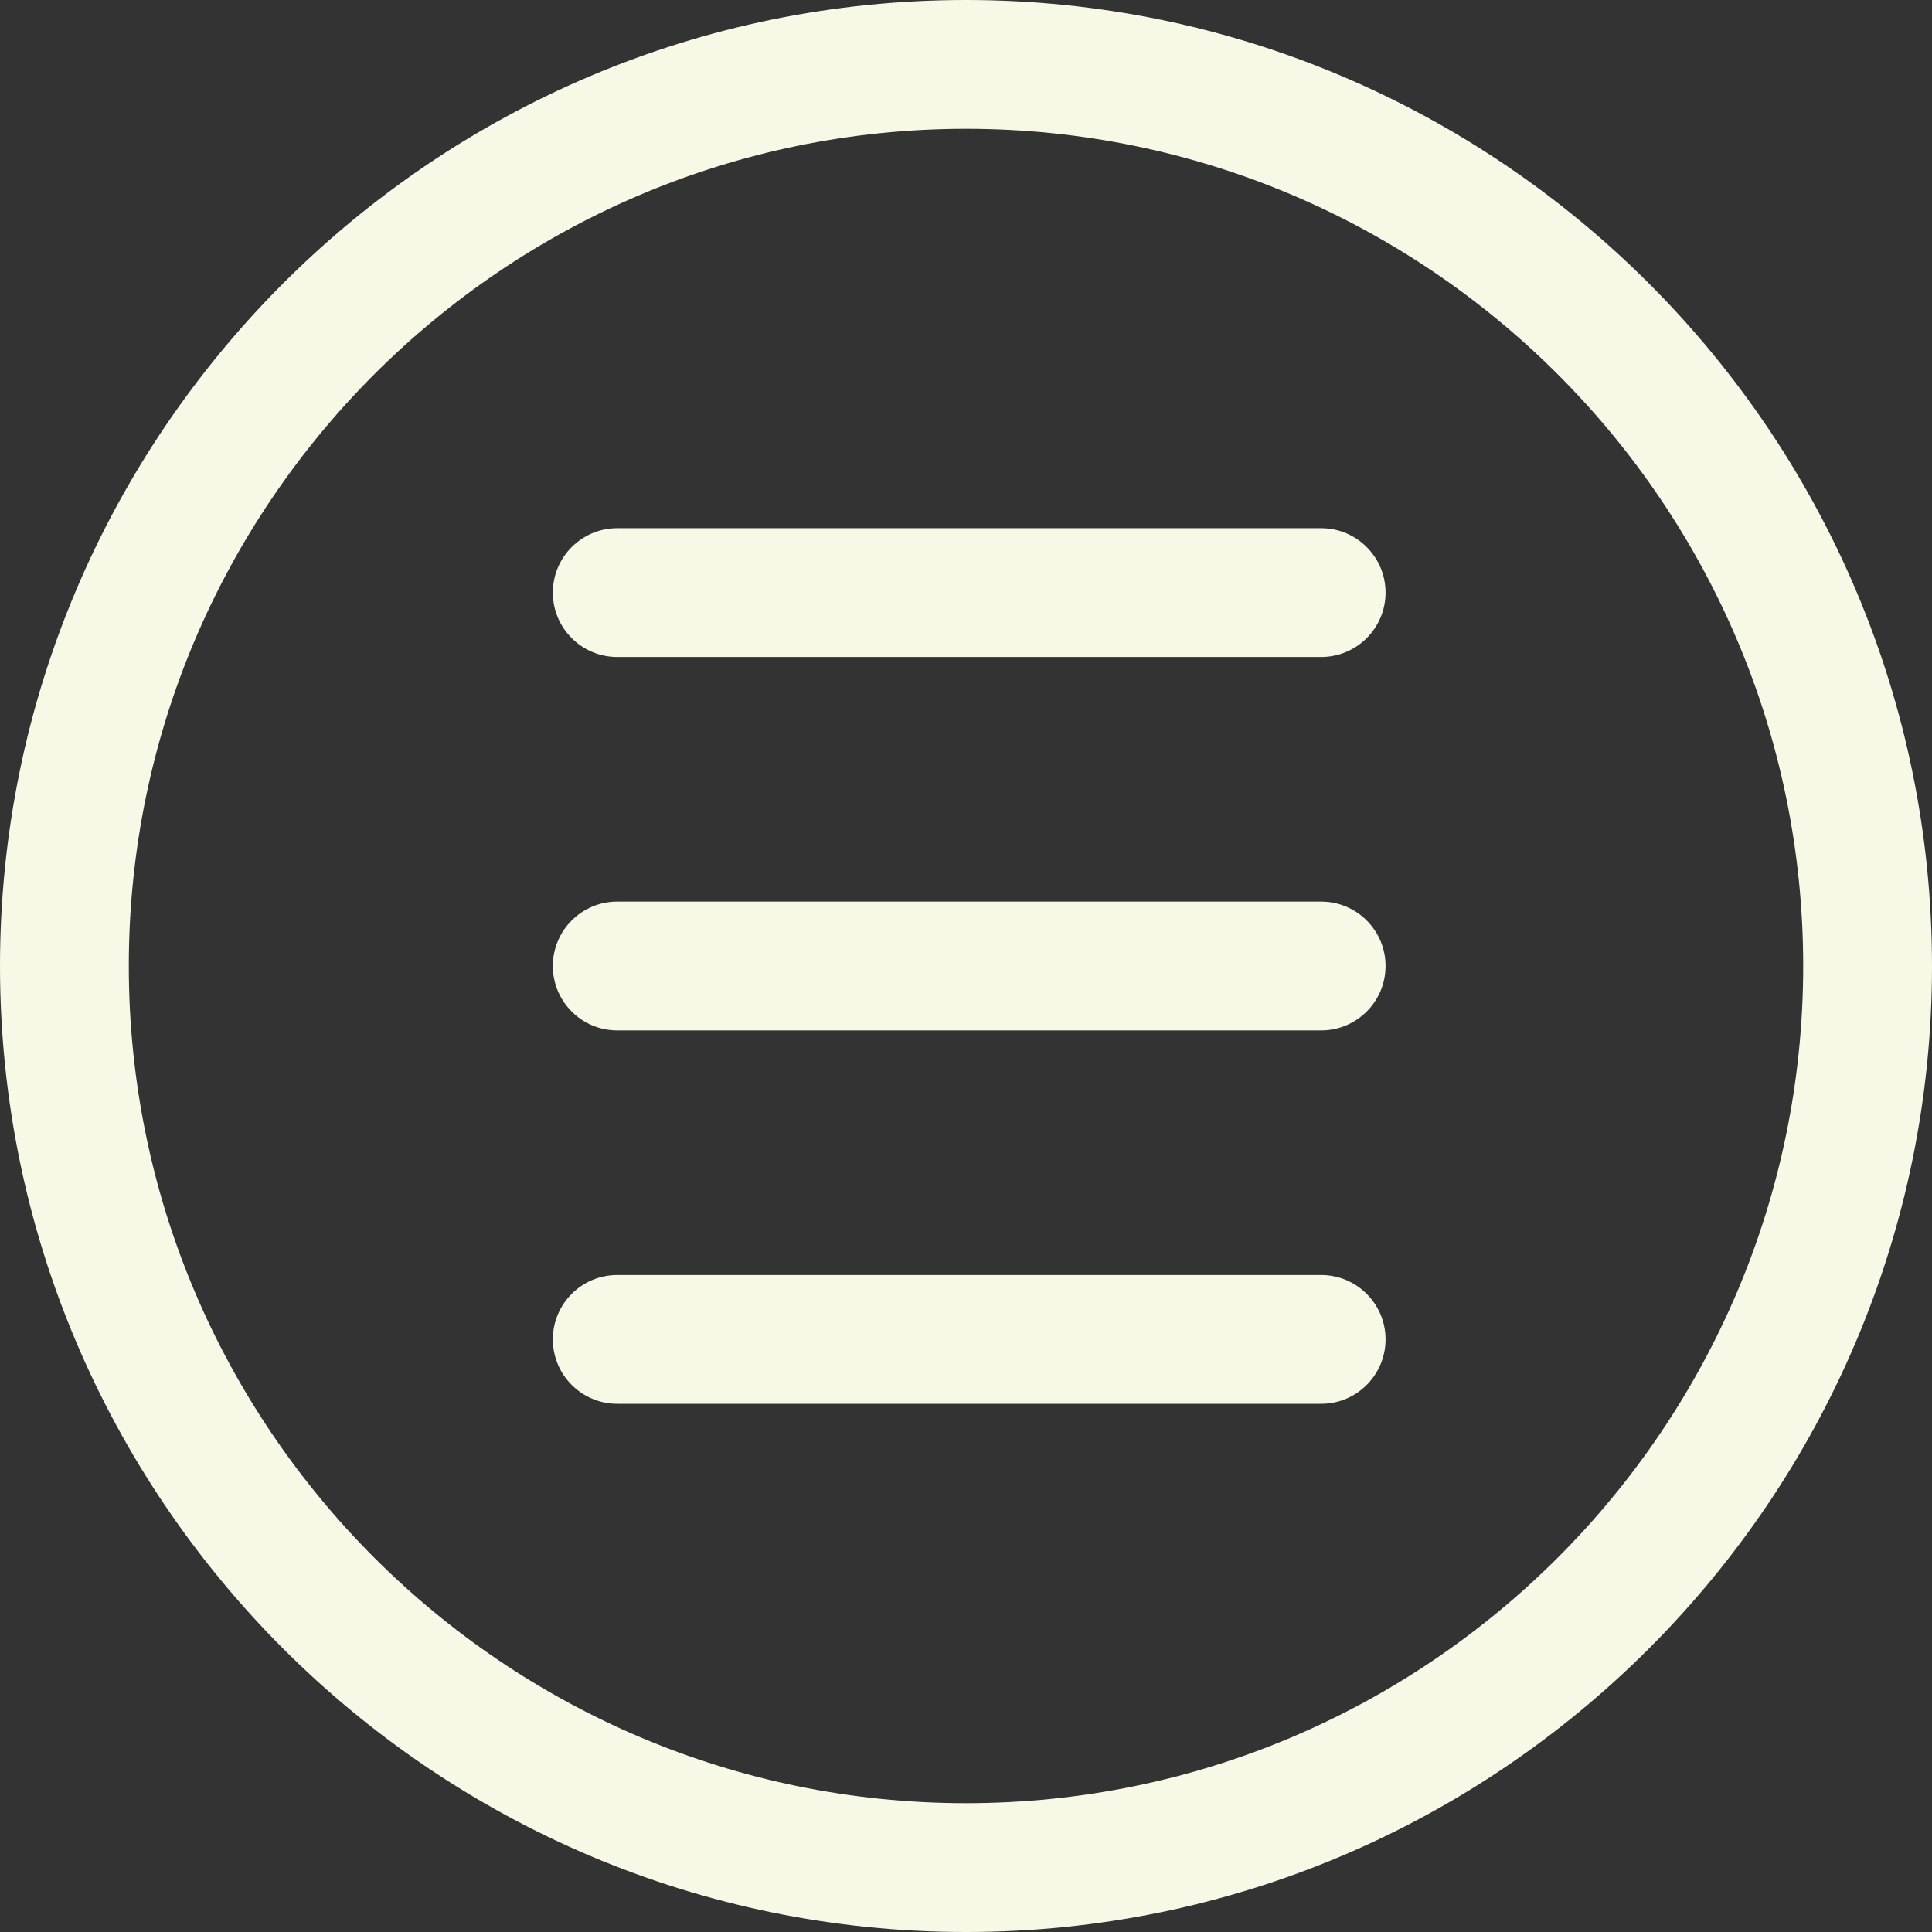
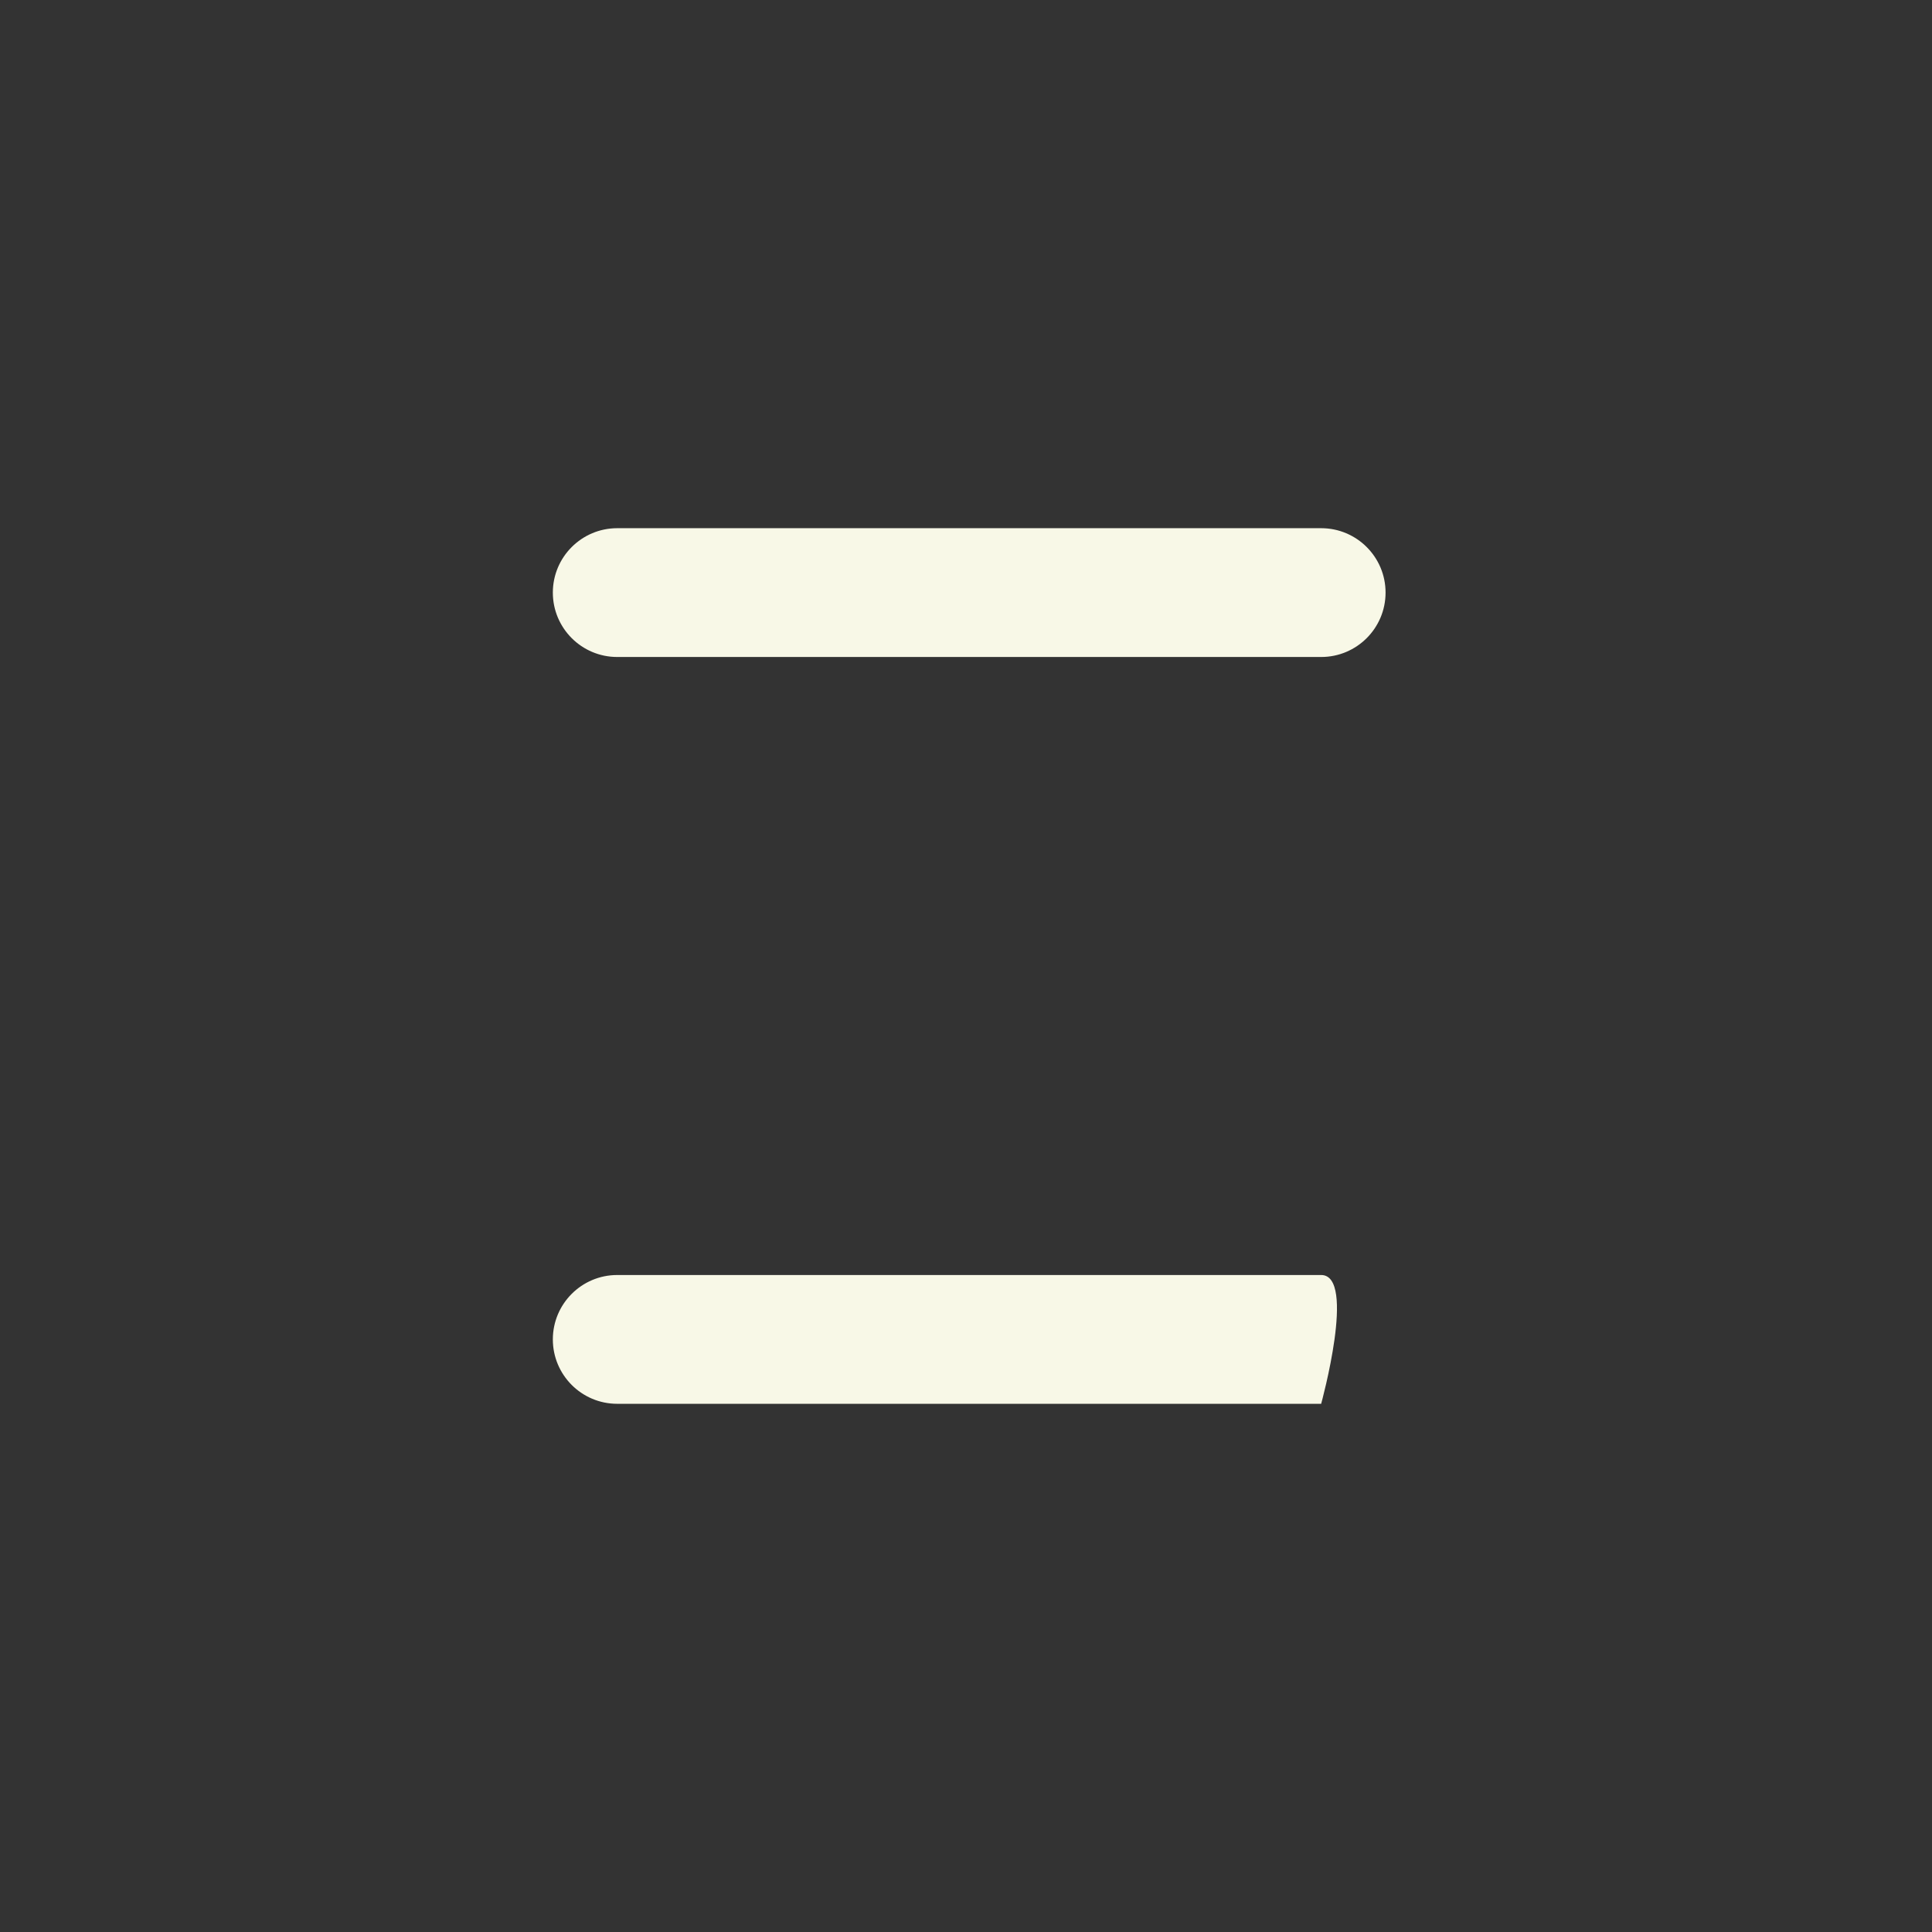
<svg xmlns="http://www.w3.org/2000/svg" fill="#000000" height="120" preserveAspectRatio="xMidYMid meet" version="1" viewBox="4.0 4.0 120.0 120.0" width="120" zoomAndPan="magnify">
  <rect x="4.0" y="4.0" width="120.0" height="120.0" fill="#333333" stroke="none" />
  <g fill="#f8f8e7" id="change1_1">
-     <path d="M64,4C30.916,4,4,30.916,4,64s26.916,60,60,60s60-26.916,60-60S97.084,4,64,4z M64,116 c-28.673,0-52-23.327-52-52s23.327-52,52-52s52,23.327,52,52S92.673,116,64,116z" />
    <path d="M86.06,36.807H42.338c-2.209,0-4,1.791-4,4s1.791,4,4,4H86.06c2.209,0,4-1.791,4-4 S88.269,36.807,86.06,36.807z" />
-     <path d="M86.06,60H42.338c-2.209,0-4,1.791-4,4s1.791,4,4,4H86.06c2.209,0,4-1.791,4-4S88.269,60,86.06,60z" />
-     <path d="M86.06,83.193H42.338c-2.209,0-4,1.791-4,4s1.791,4,4,4H86.06c2.209,0,4-1.791,4-4 S88.269,83.193,86.06,83.193z" />
+     <path d="M86.06,83.193H42.338c-2.209,0-4,1.791-4,4s1.791,4,4,4H86.06S88.269,83.193,86.06,83.193z" />
  </g>
</svg>